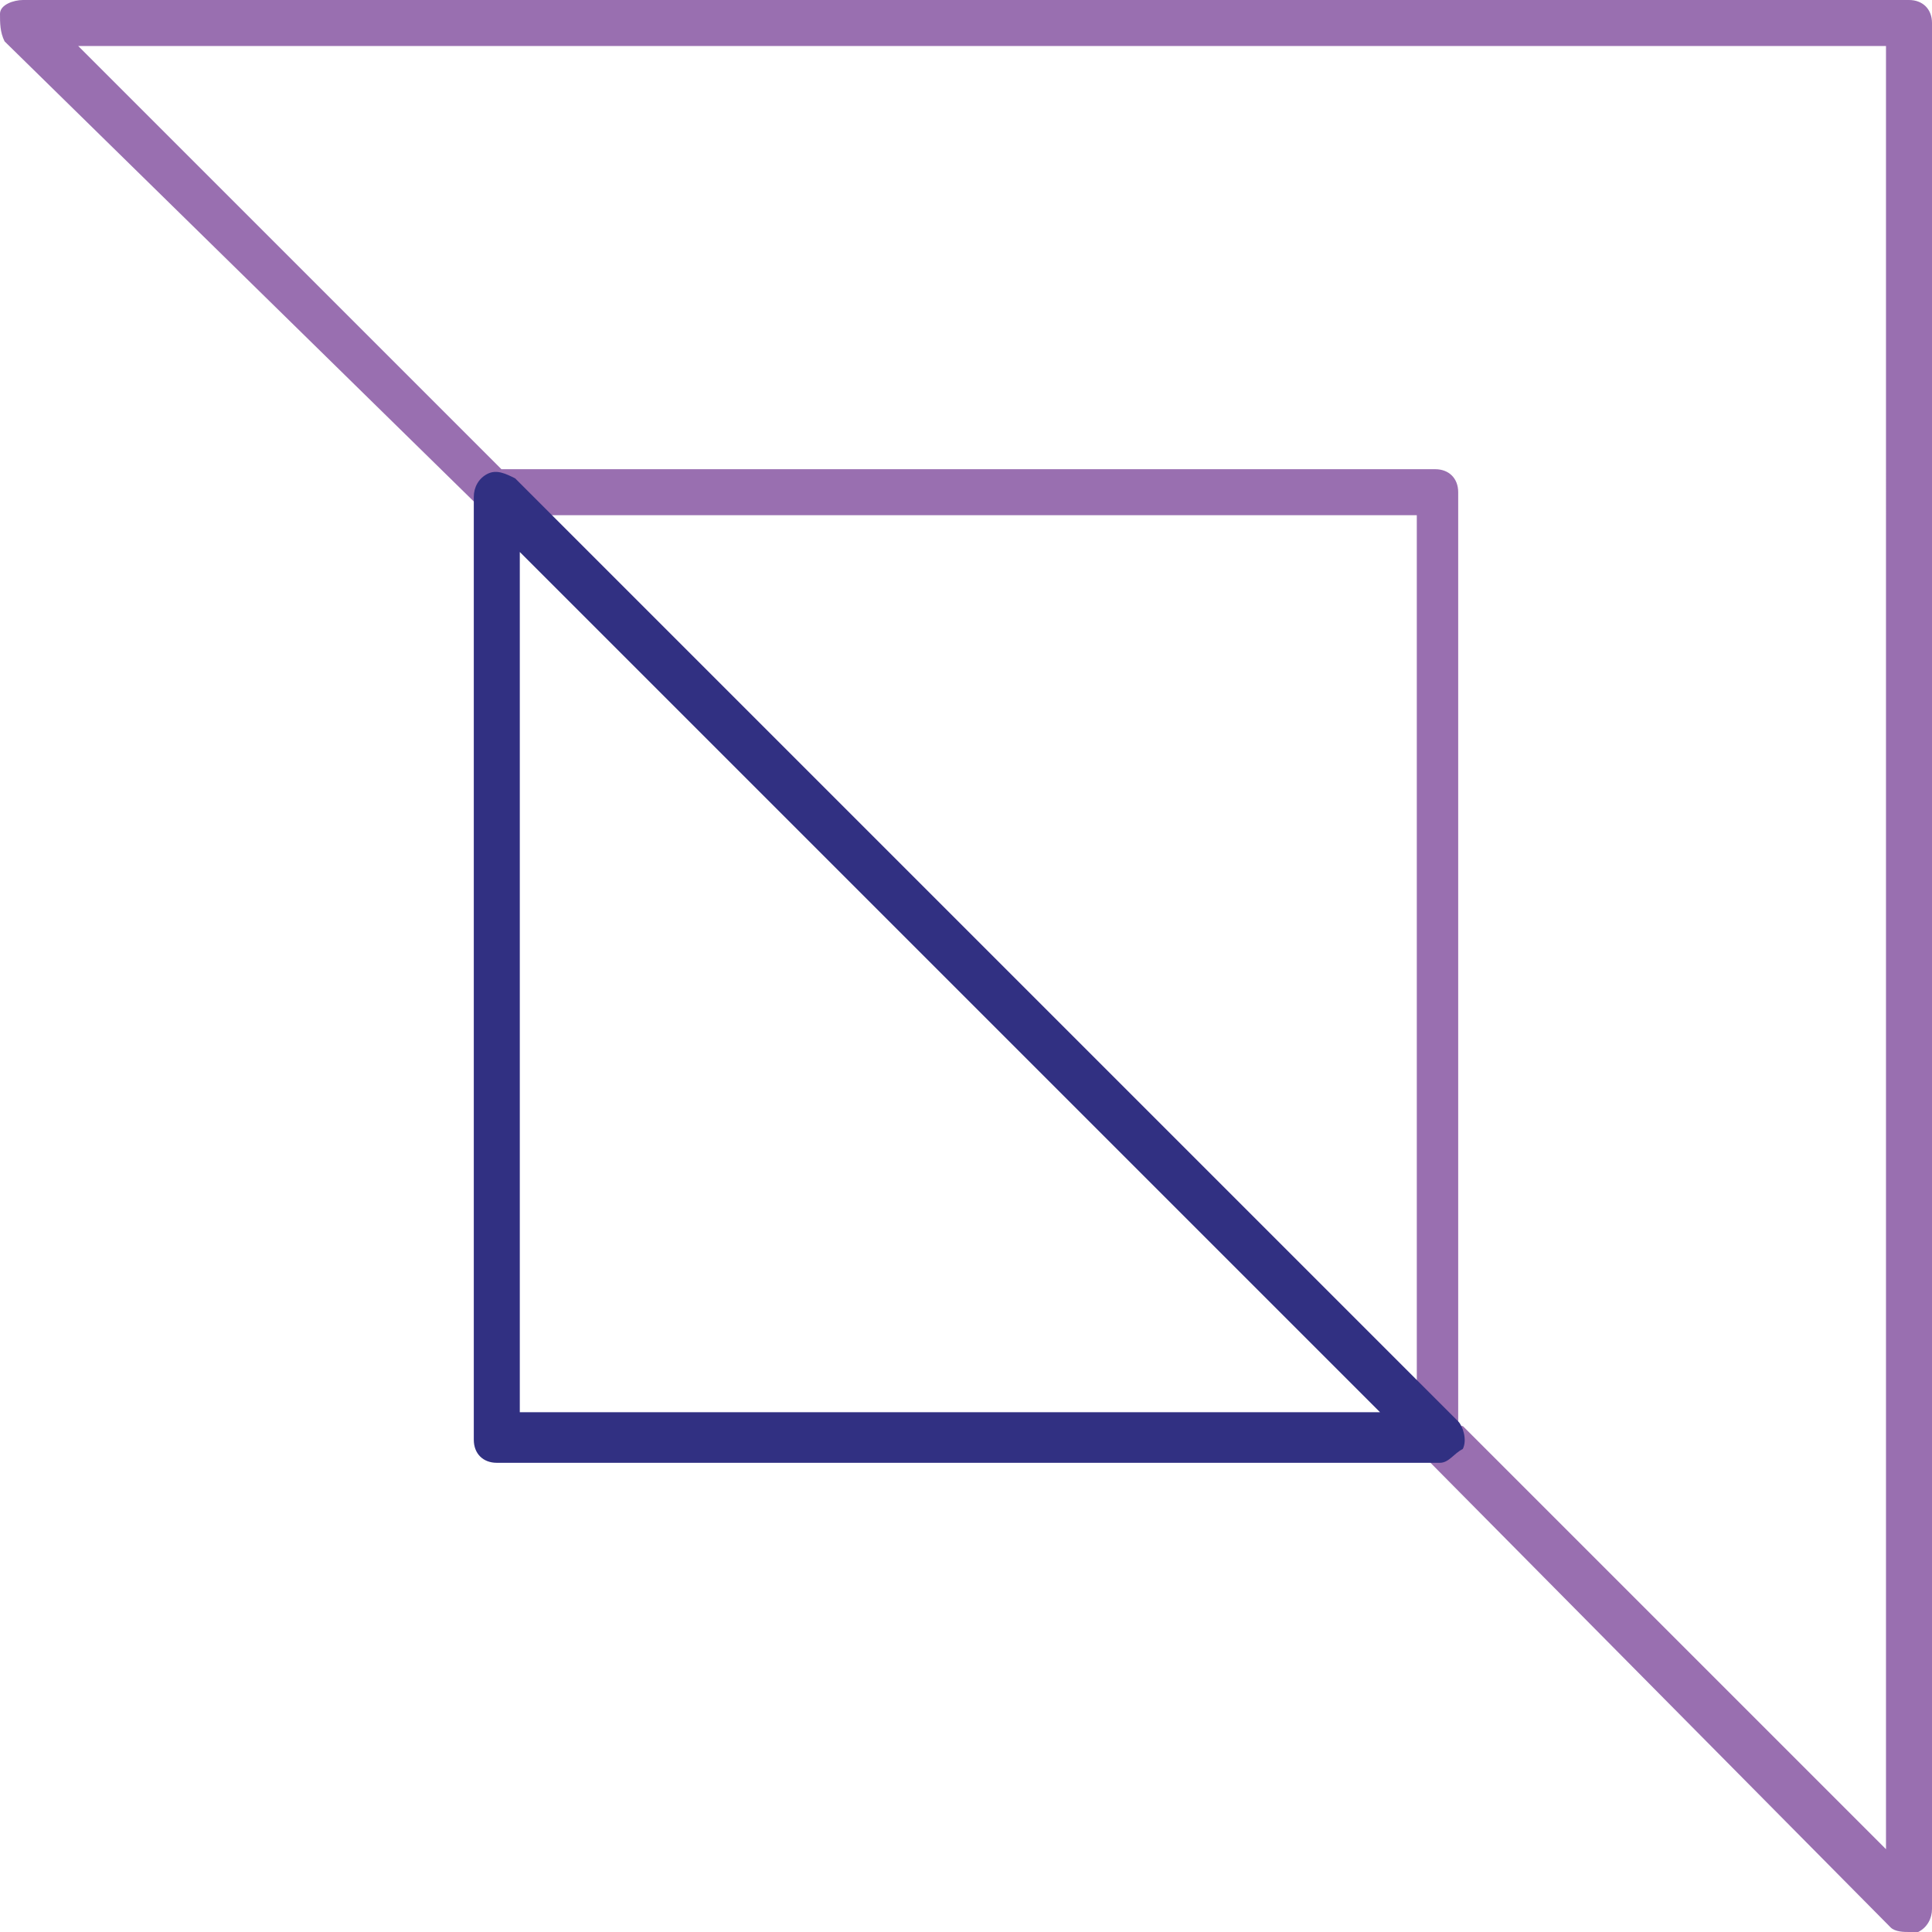
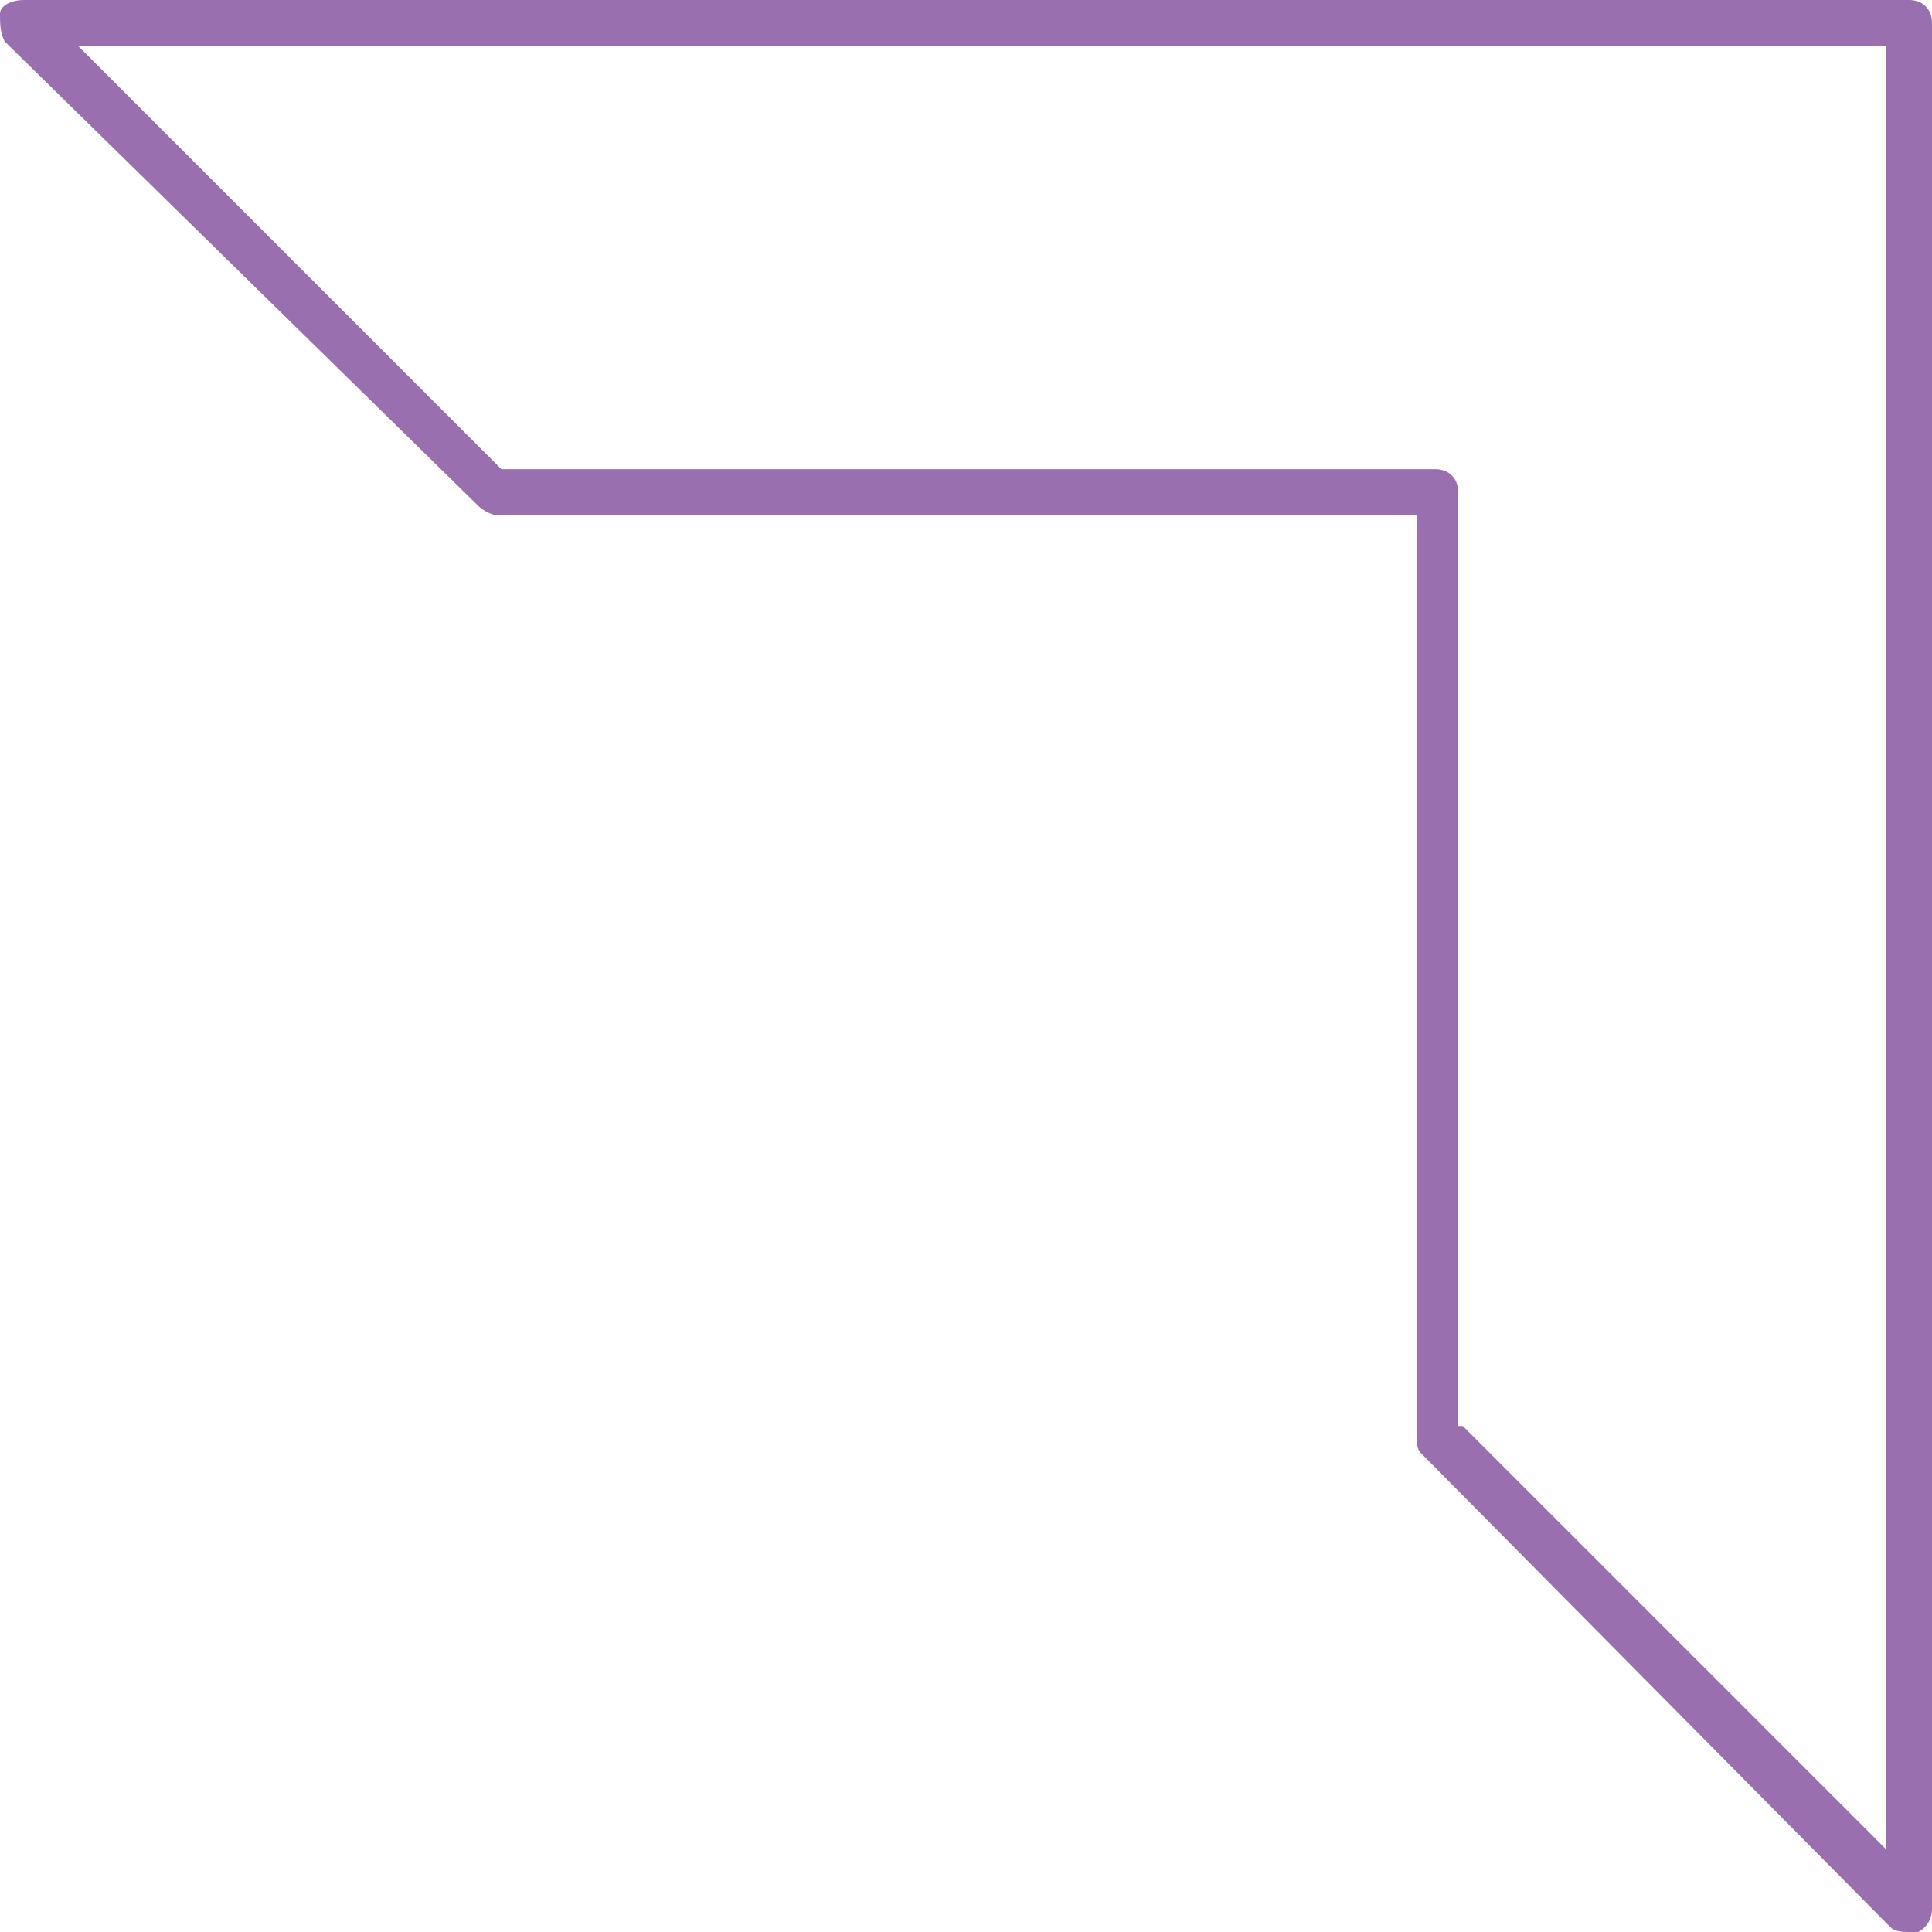
<svg xmlns="http://www.w3.org/2000/svg" version="1.1" id="Layer_1" x="0px" y="0px" viewBox="0 0 42 42" xml:space="preserve">
  <path fill="#996FB0" d="M41.5,42c-0.1,0-0.3,0-0.4-0.1L30.9,31.6c-0.1-0.1-0.1-0.2-0.1-0.4v-20h-20c-0.1,0-0.3-0.1-0.4-0.2L0.1,0.9  C0,0.7,0,0.5,0,0.3S0.3,0,0.5,0h41C41.8,0,42,0.2,42,0.5v41c0,0.2-0.1,0.4-0.3,0.5C41.6,42,41.6,42,41.5,42z M31.8,31l9.2,9.2V1H1.7  l9.2,9.2h20.3c0.3,0,0.5,0.2,0.5,0.5V31z" />
-   <path fill="#313082" d="M31.3,31.8H10.8c-0.3,0-0.5-0.2-0.5-0.5V10.8c0-0.2,0.1-0.4,0.3-0.5c0.2-0.1,0.4,0,0.6,0.1l20.5,20.5  c0.1,0.1,0.2,0.4,0.1,0.6C31.6,31.6,31.5,31.8,31.3,31.8z M11.3,30.7H30L11.3,12V30.7z" />
</svg>